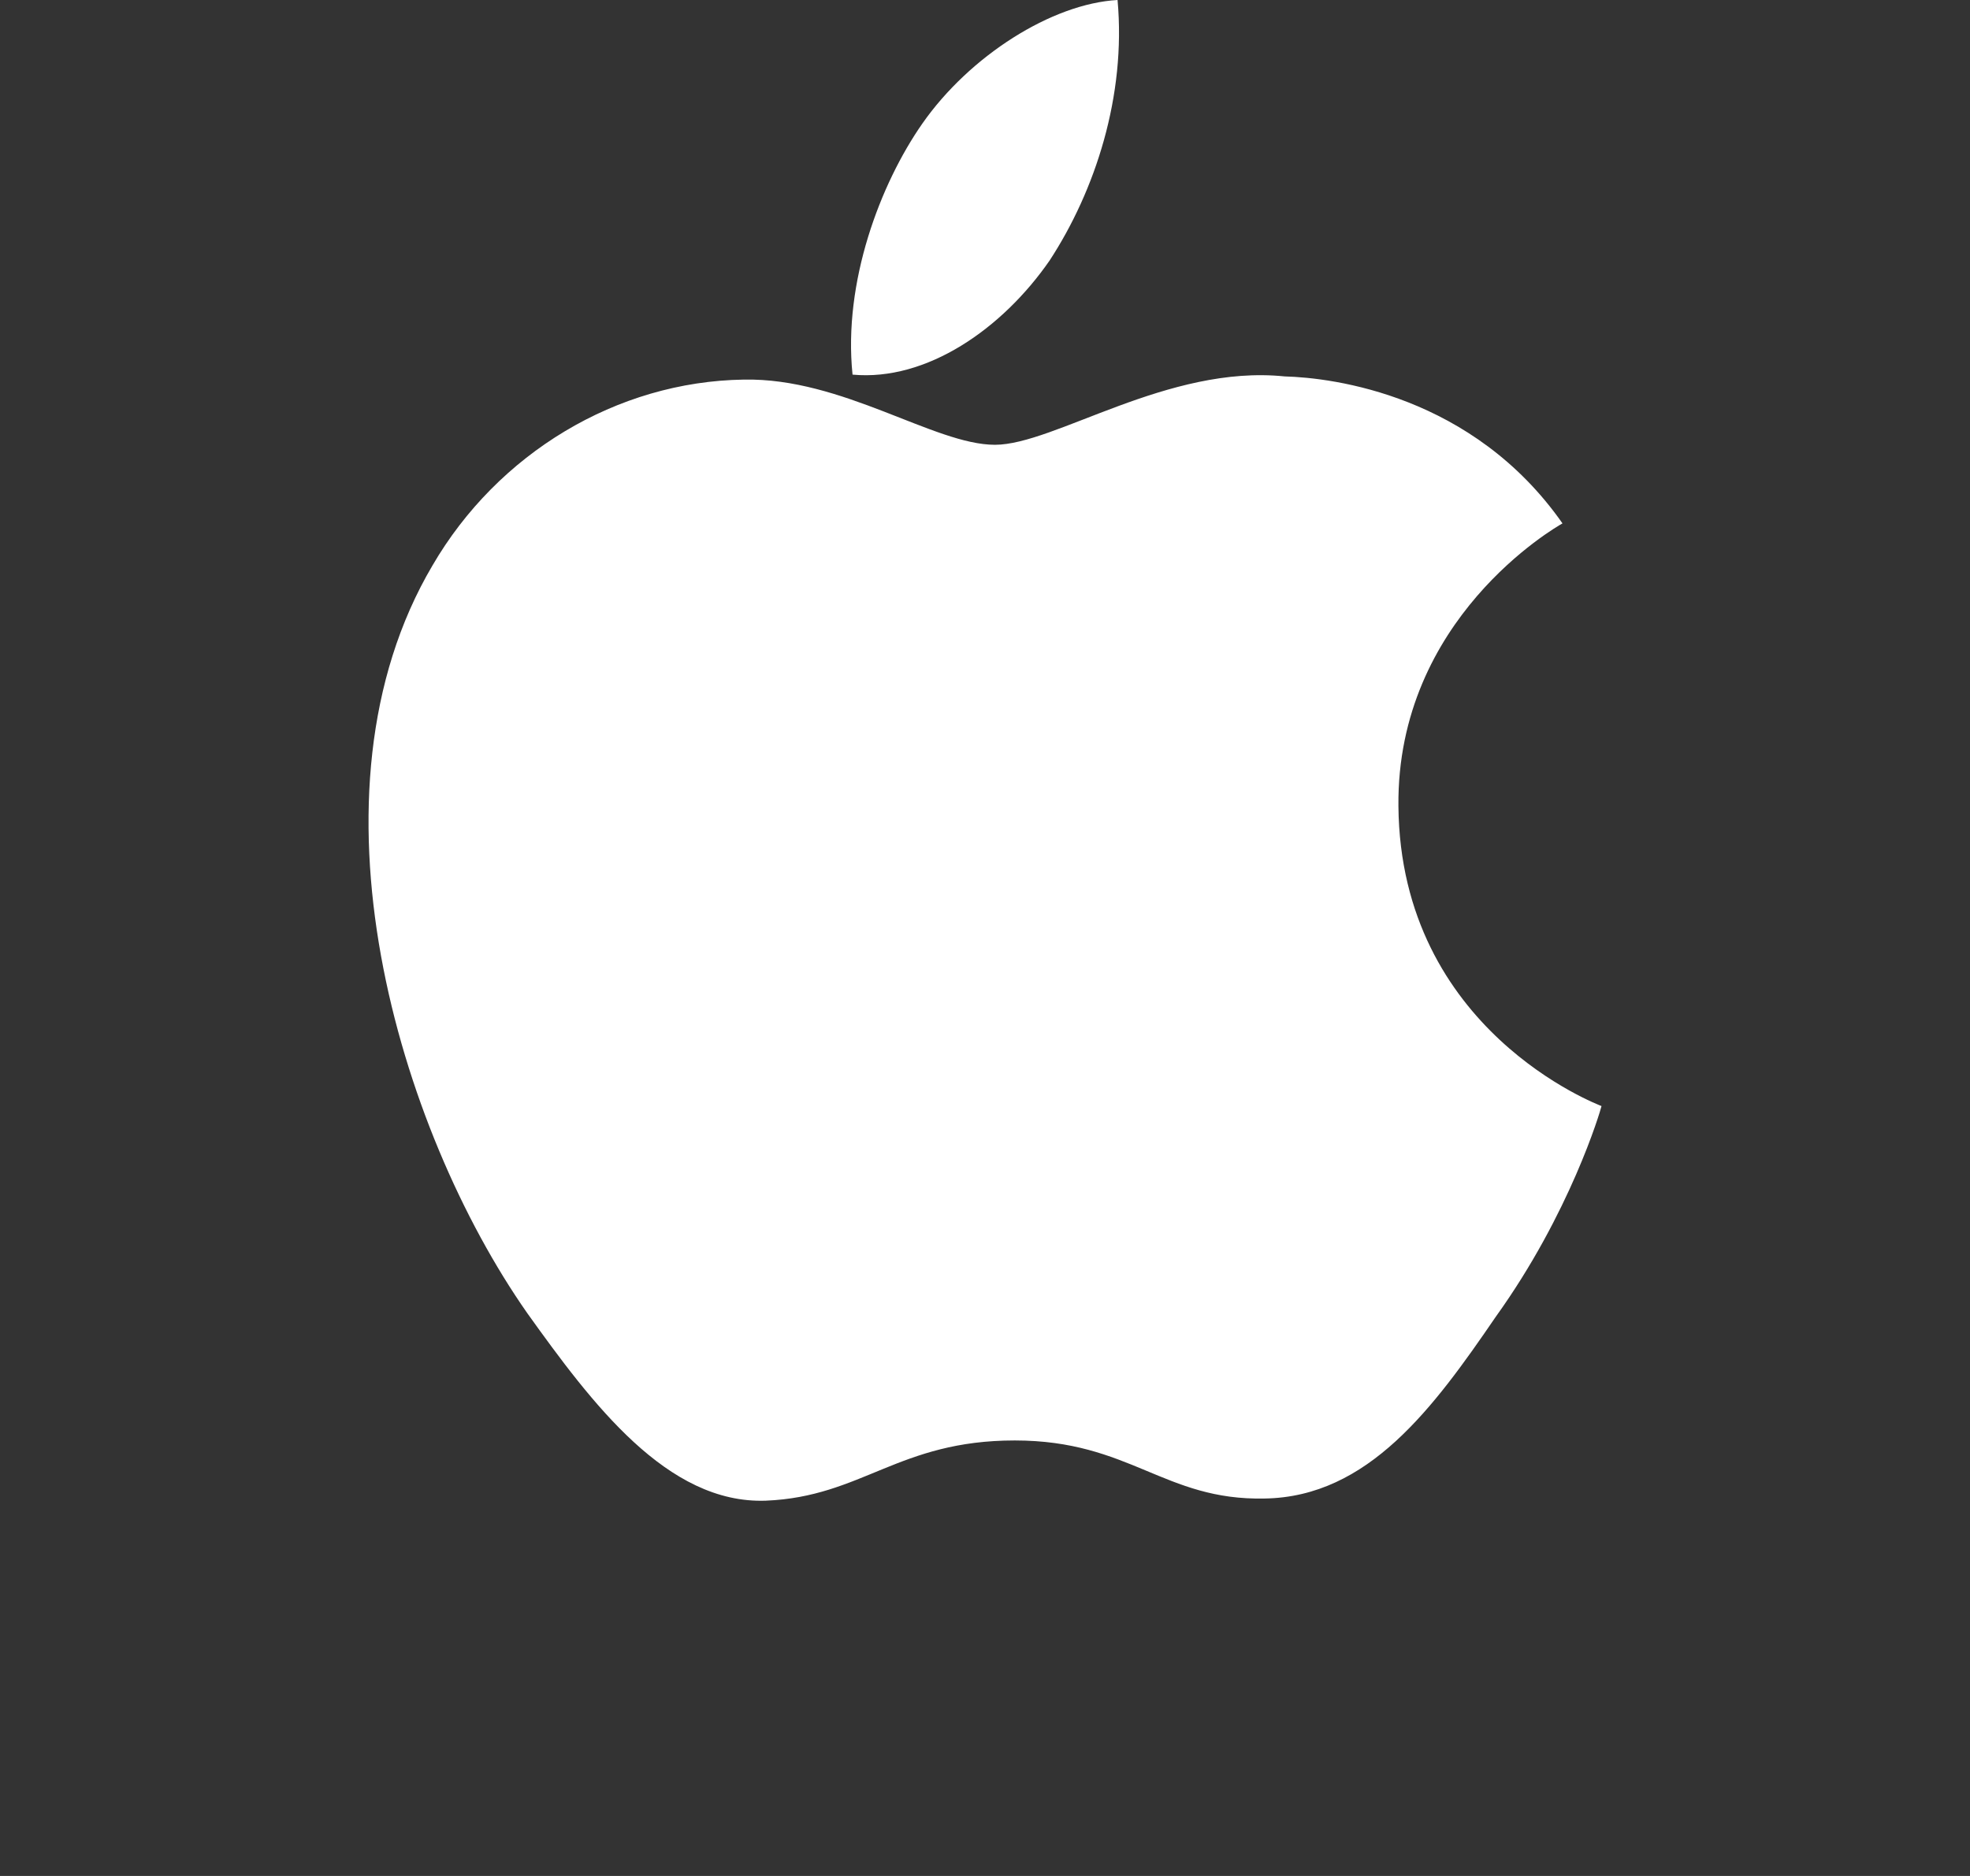
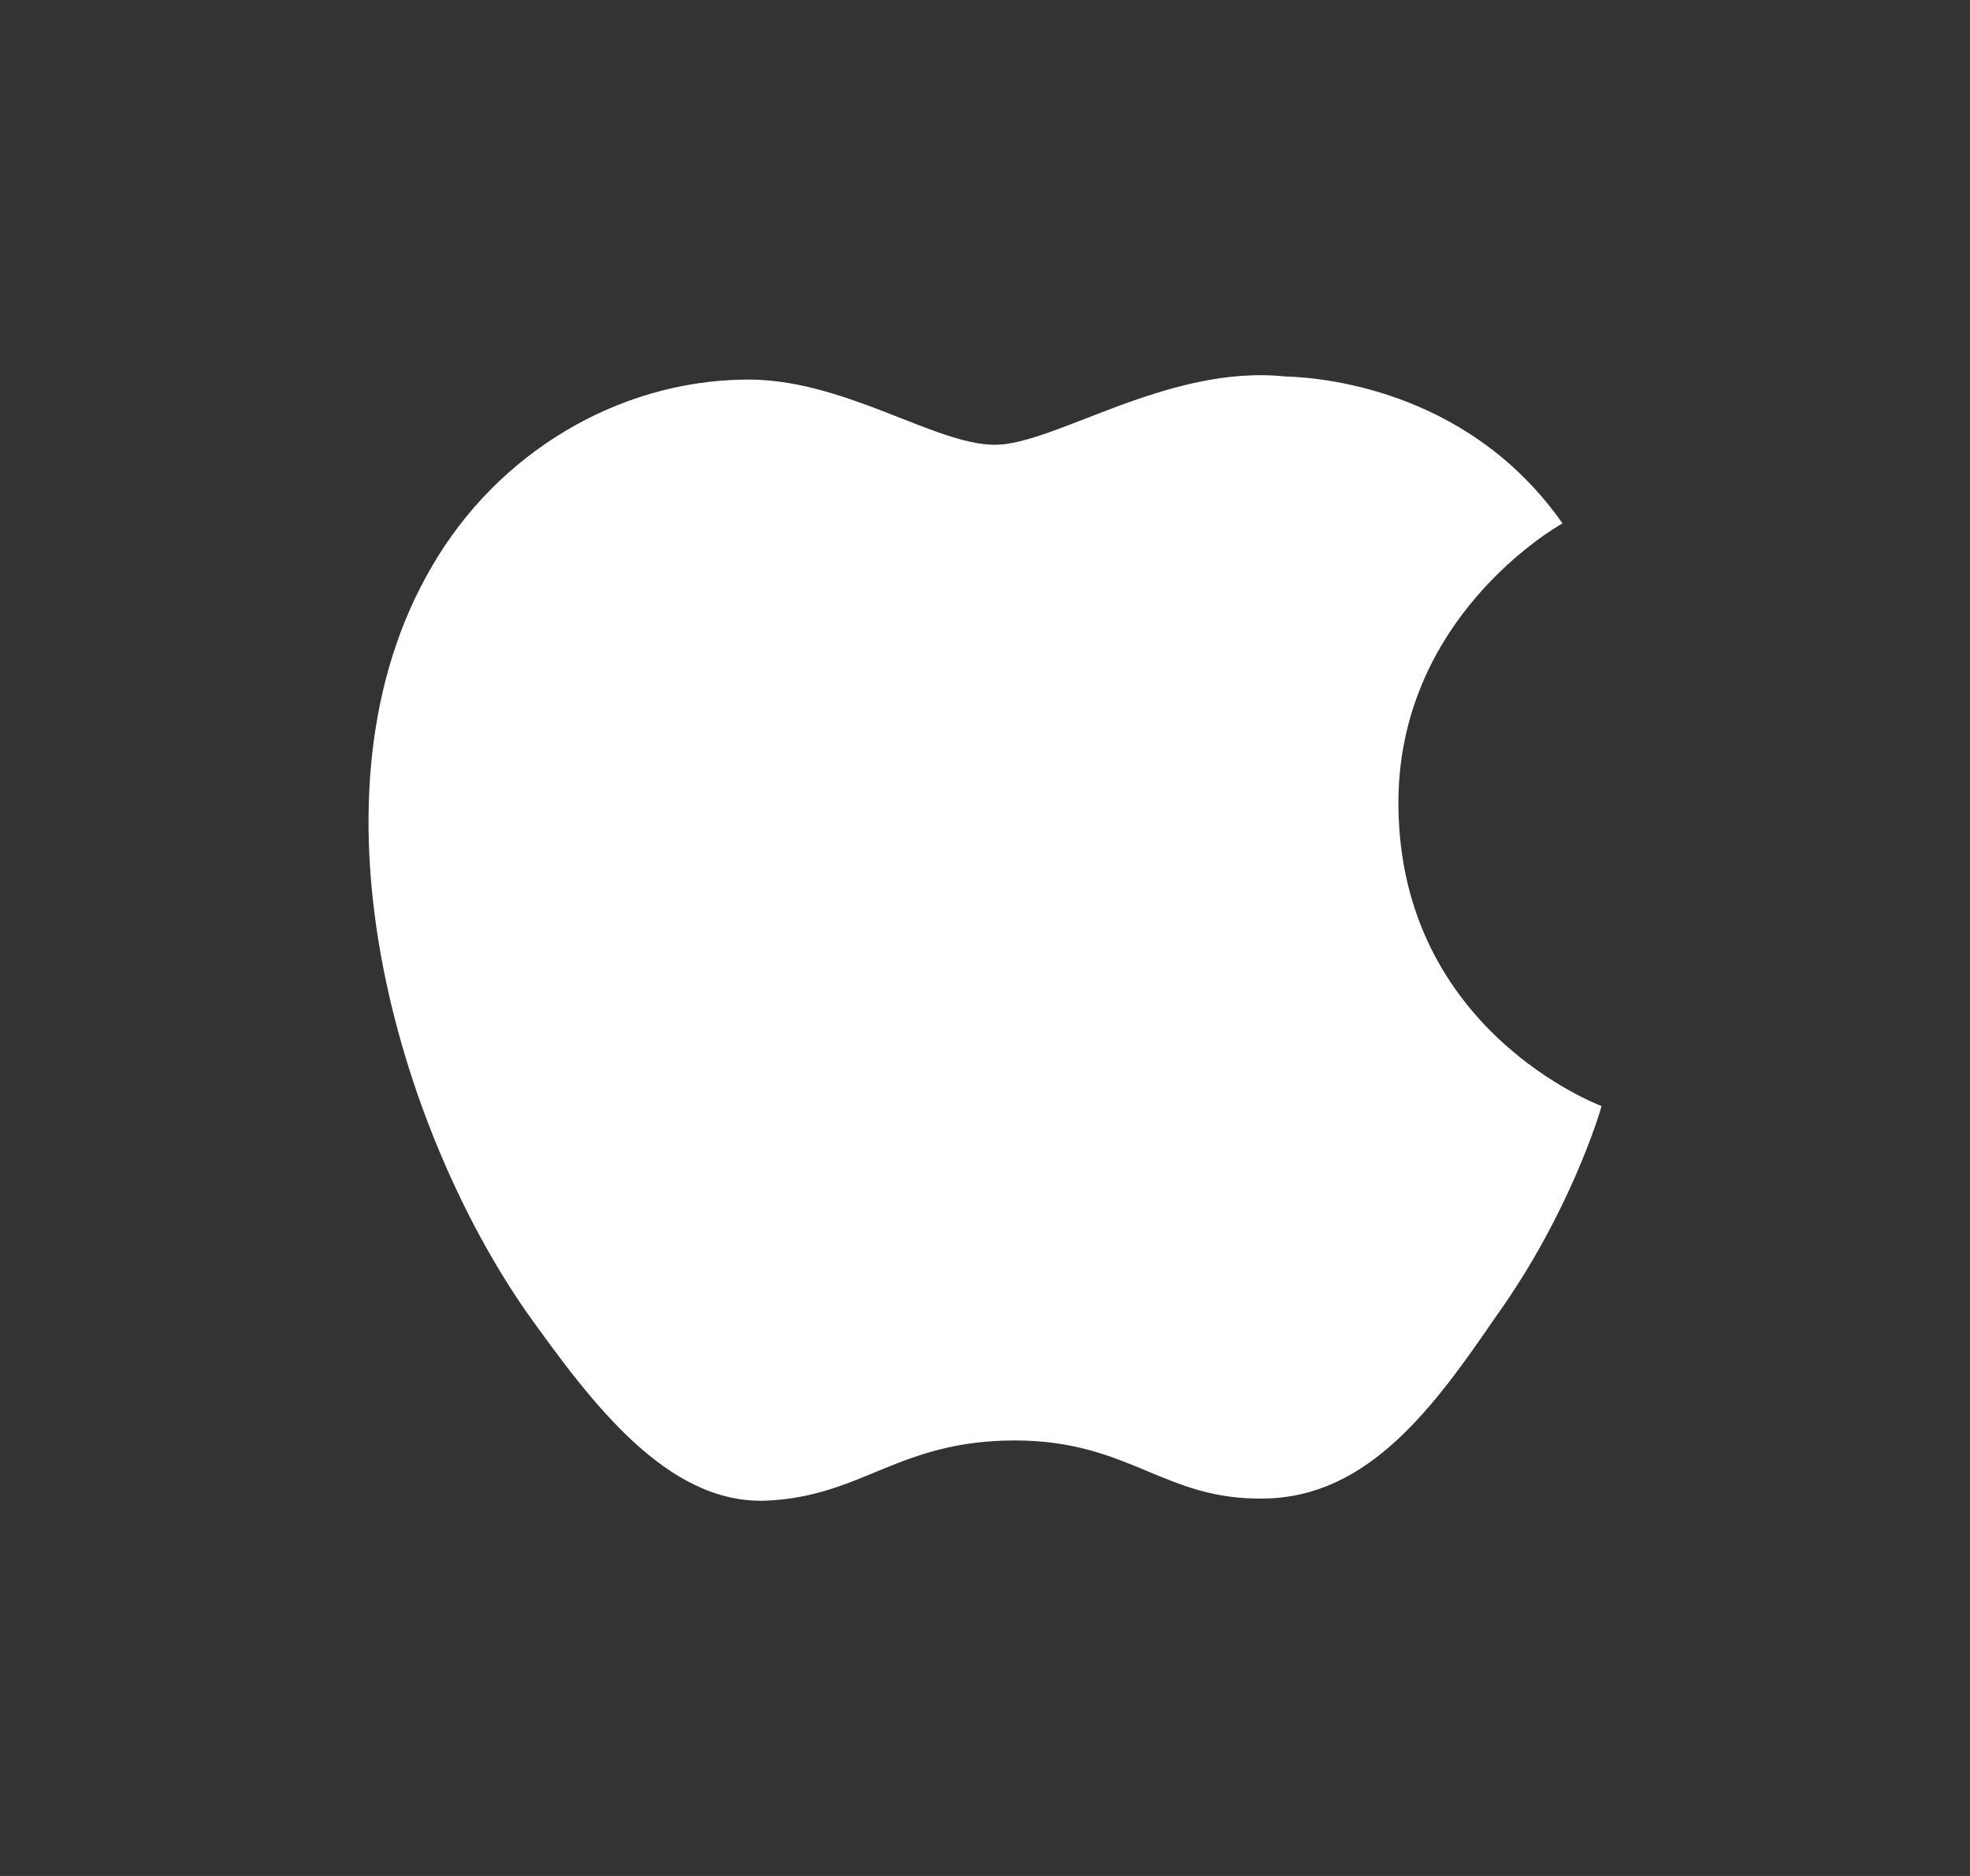
<svg xmlns="http://www.w3.org/2000/svg" width="21" height="20" viewBox="0 0 21 20" fill="none">
  <rect x="0" y="0" width="21" height="20" fill="#333333" stroke="none" />
-   <path d="M11.189 2.777C11.673 2.036 12.006 1.025 11.913 0C11.213 0.039 10.336 0.595 9.831 1.319C9.384 1.96 8.986 3.007 9.088 3.994C9.876 4.067 10.684 3.507 11.189 2.777Z" fill="white" />
  <path d="M14.907 8.594C14.888 6.596 16.578 5.624 16.656 5.58C15.7 4.214 14.215 4.027 13.694 4.013C12.448 3.885 11.24 4.742 10.606 4.742C9.959 4.742 8.981 4.025 7.928 4.047C6.573 4.067 5.305 4.835 4.61 6.029C3.175 8.46 4.245 12.033 5.62 13.999C6.309 14.961 7.112 16.036 8.163 15.999C9.192 15.957 9.575 15.357 10.817 15.357C12.048 15.357 12.408 15.999 13.481 15.976C14.586 15.959 15.281 15.009 15.945 14.038C16.738 12.934 17.059 11.848 17.072 11.792C17.046 11.78 14.928 10.989 14.907 8.594Z" fill="white" />
</svg>